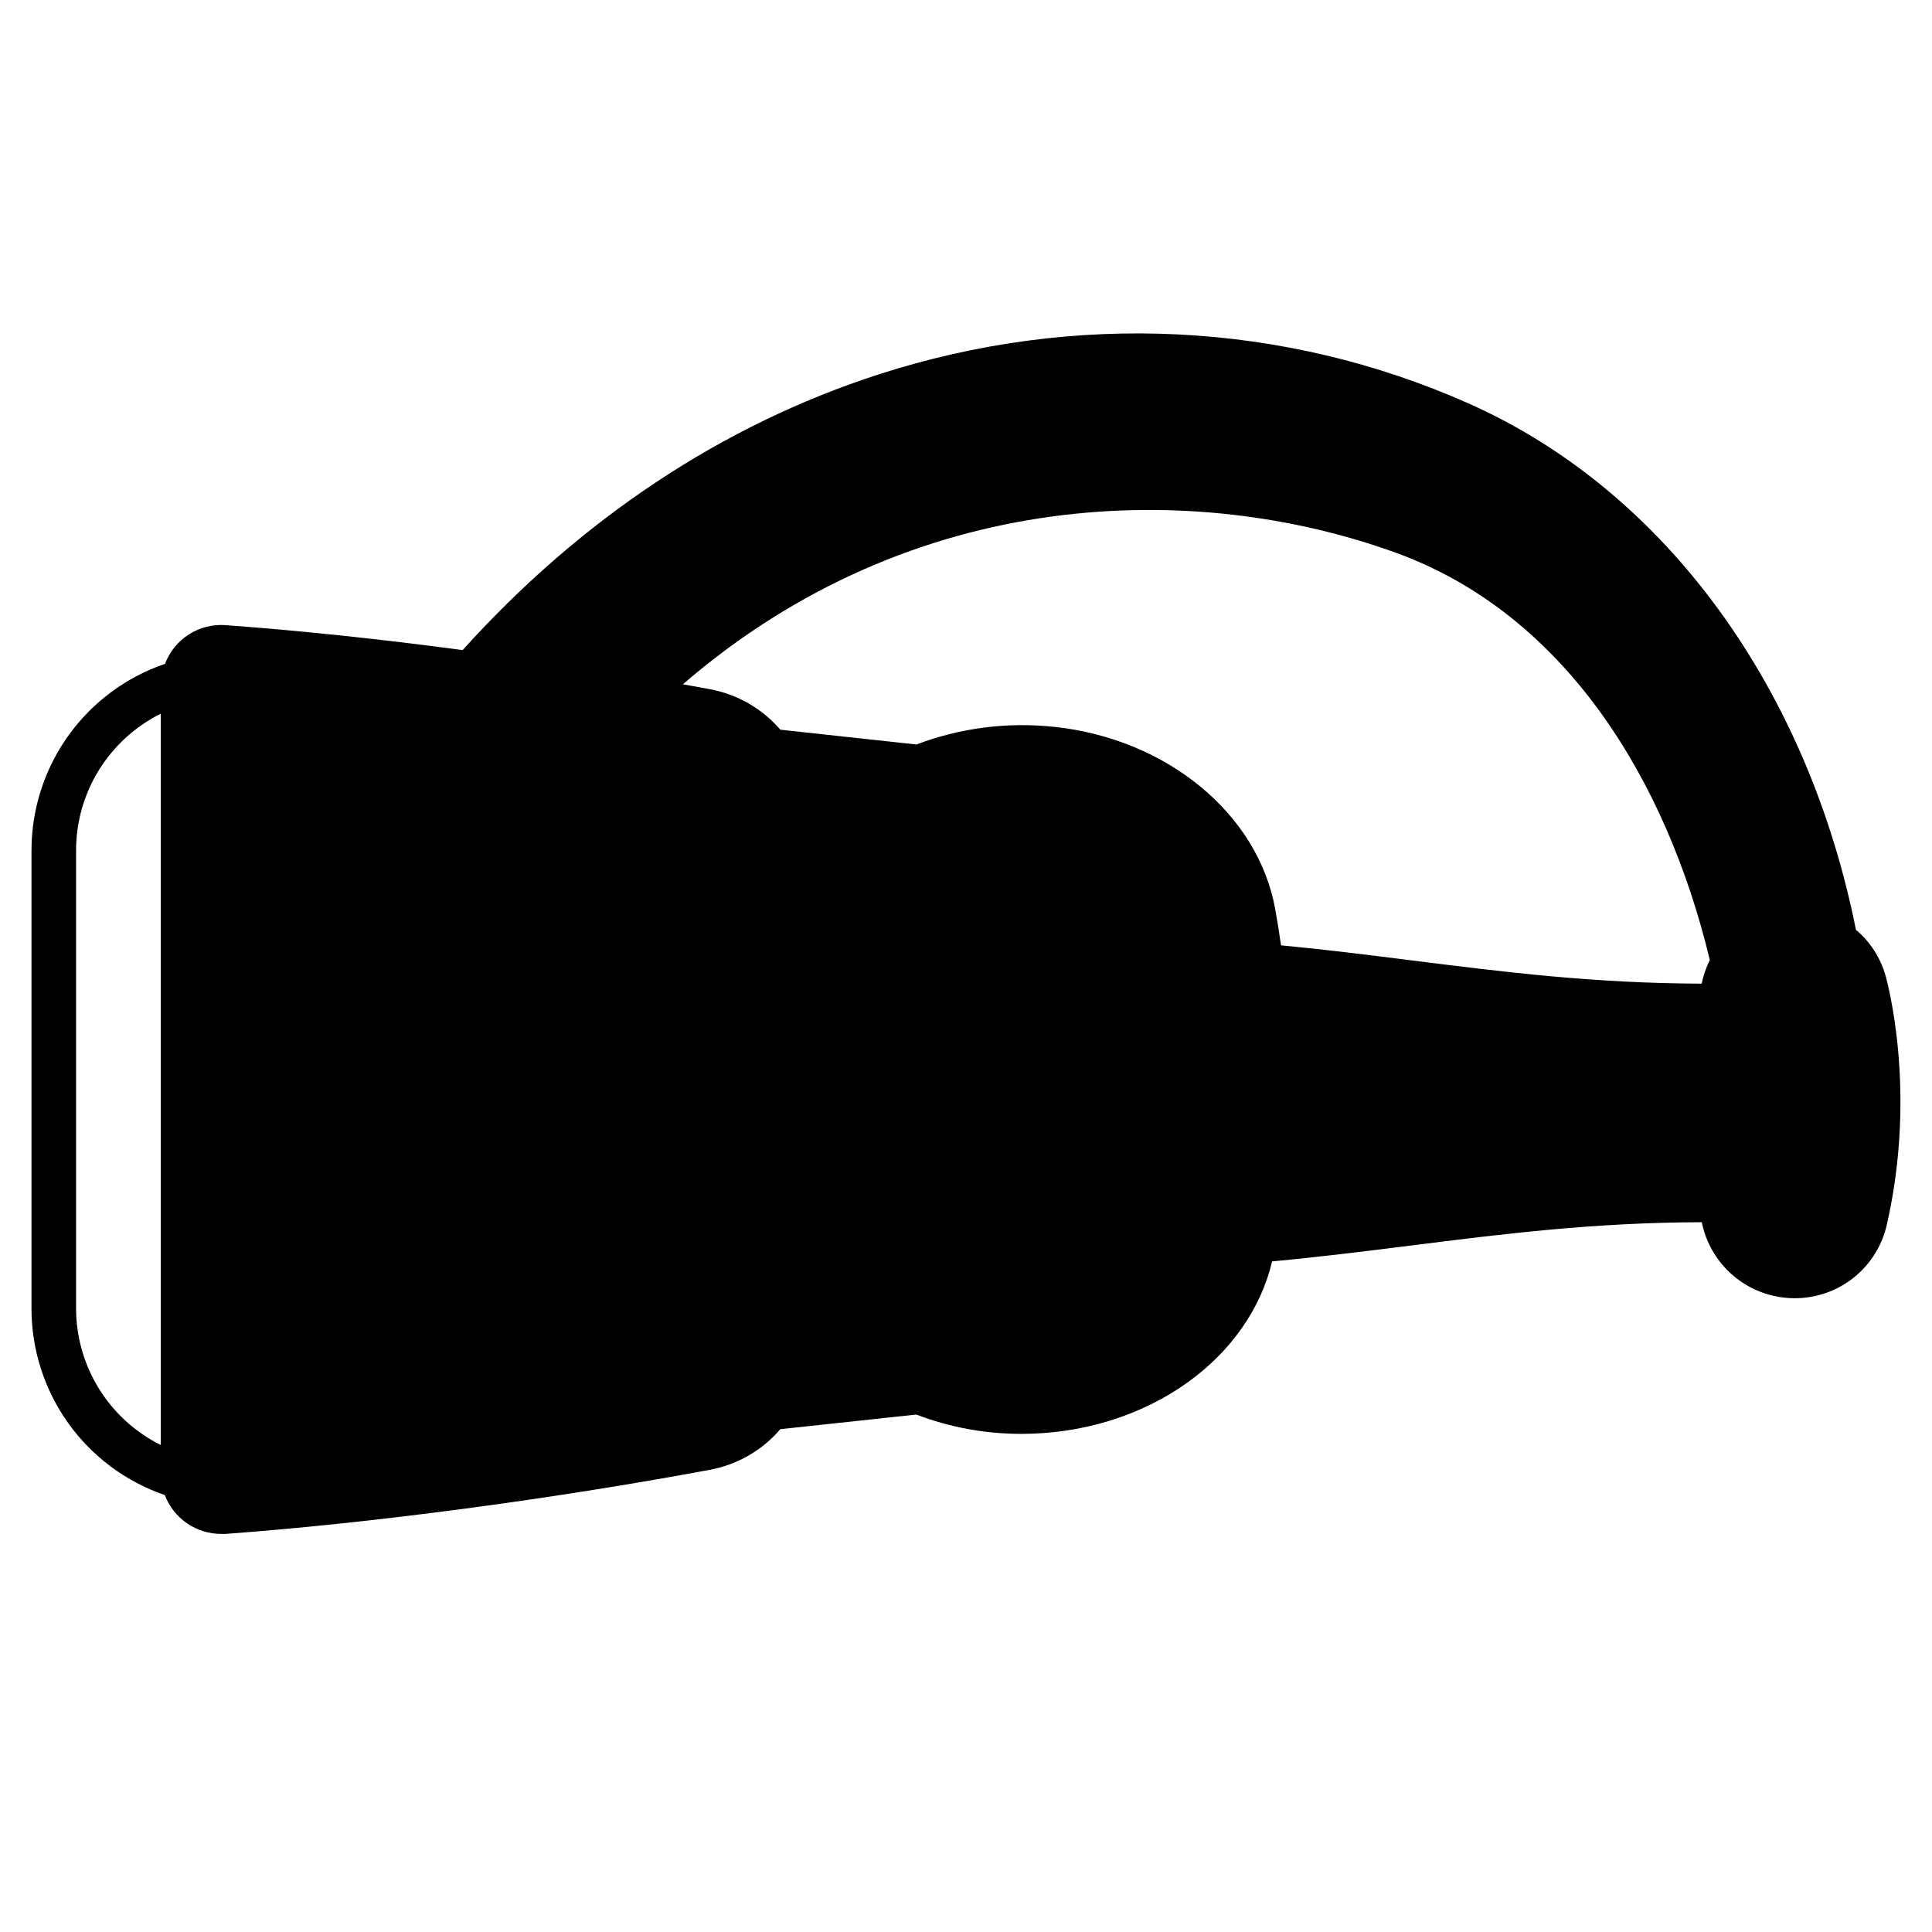
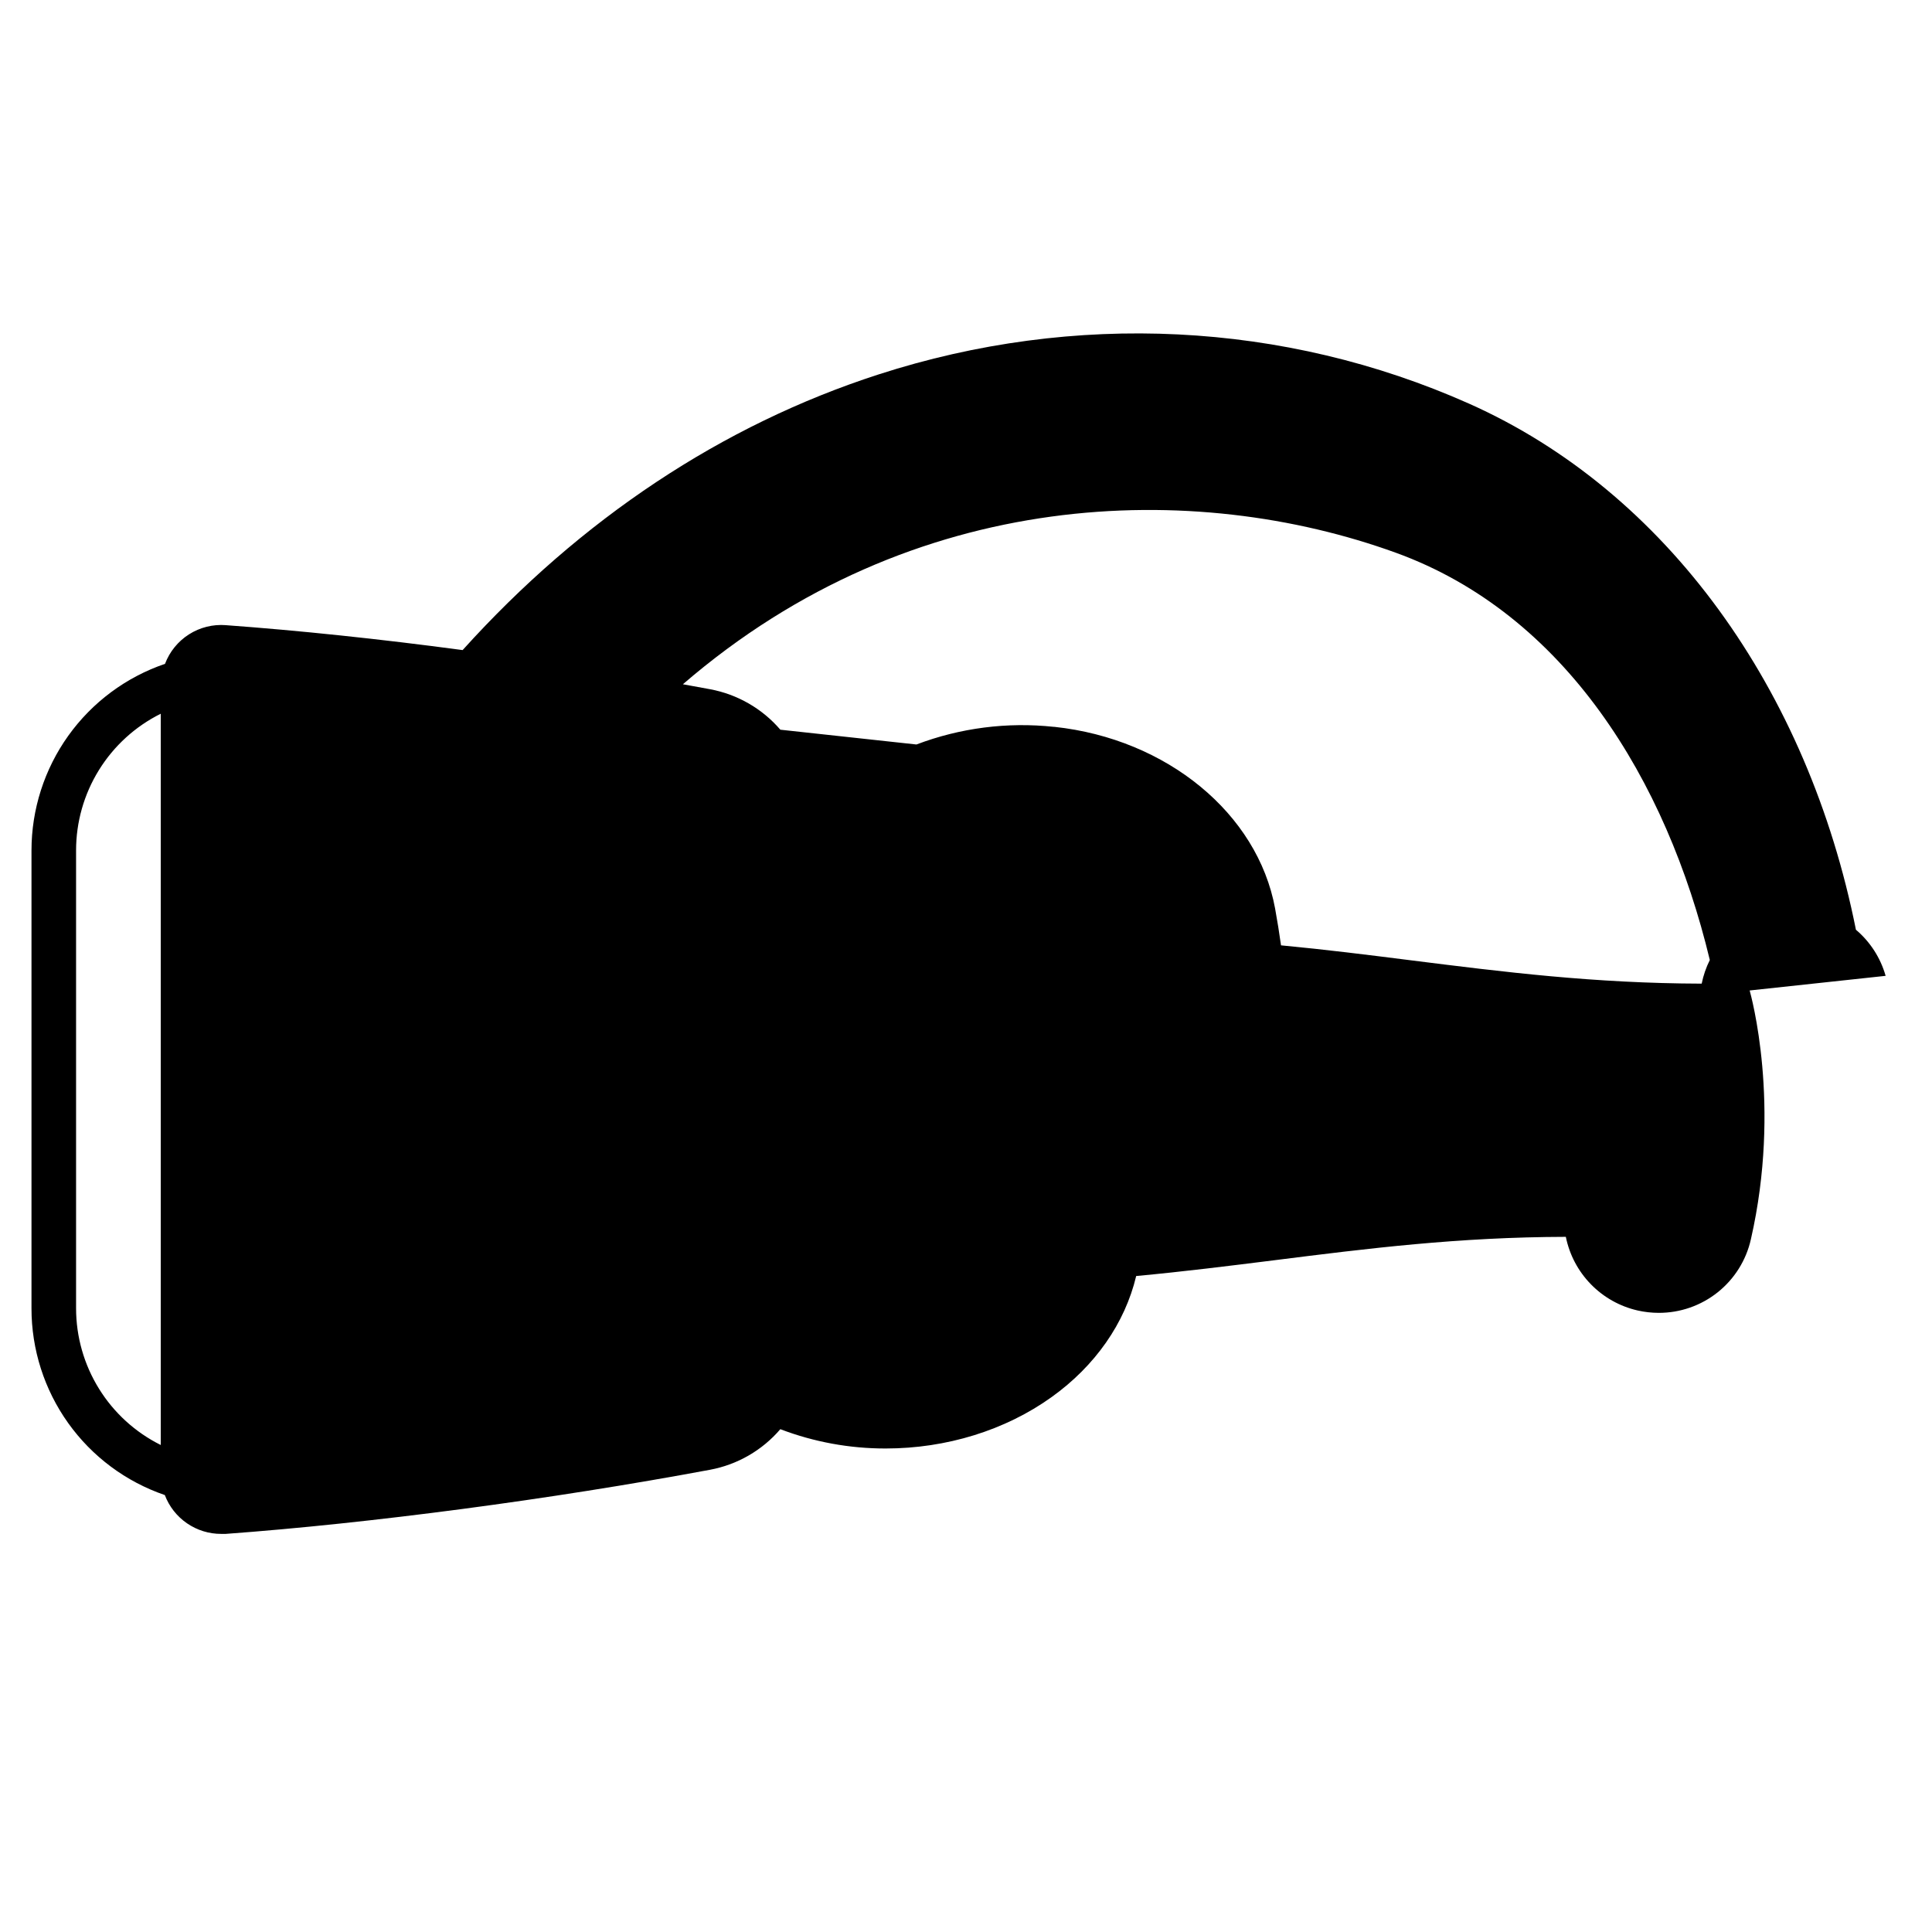
<svg xmlns="http://www.w3.org/2000/svg" fill="#000000" width="800px" height="800px" version="1.1" viewBox="144 144 512 512">
-   <path d="m643.71 402.61c-1.352-4.766-4.09-9.02-7.871-12.219-12.684-63.535-50.027-116.04-102.57-139.44-48.926-21.777-104.5-24.52-156.46-7.715-41.426 13.391-78.887 38.328-110.21 73.043-22.023-2.953-43.59-5.207-62.75-6.602v-0.004c-3.434-0.266-6.863 0.59-9.77 2.441-2.906 1.848-5.133 4.59-6.348 7.812-10.324 3.519-19.289 10.184-25.637 19.055-6.344 8.875-9.754 19.512-9.75 30.418v121.33c-0.008 10.902 3.394 21.535 9.73 30.406 6.336 8.875 15.289 15.539 25.605 19.07 1.148 3.035 3.195 5.644 5.871 7.484 2.672 1.84 5.84 2.82 9.086 2.809h1.16c38.375-2.812 86.348-9.16 128.35-16.992h0.004c7.262-1.352 13.844-5.144 18.645-10.758l36.023-3.879 0.004 0.004c8.918 3.402 18.387 5.137 27.934 5.117 16.09 0 31.695-4.832 43.938-13.609 11.59-8.297 19.453-19.602 22.434-32.098 12.664-1.18 24.688-2.688 36.547-4.172 24.887-3.141 48.785-6.141 77.312-6.211 0.957 4.738 3.258 9.098 6.633 12.559 3.371 3.461 7.668 5.875 12.379 6.953 1.832 0.414 3.707 0.629 5.59 0.633 5.684 0.016 11.207-1.906 15.652-5.453 4.445-3.547 7.547-8.504 8.789-14.051 8.137-35.641 0-64.707-0.324-65.93zm-479.55 88.117v-121.33c-0.004-7.531 2.09-14.914 6.055-21.32 3.965-6.402 9.637-11.574 16.383-14.93v193.79c-6.738-3.352-12.406-8.516-16.367-14.914-3.965-6.394-6.066-13.77-6.07-21.297zm430.8-86.051c-28.535-0.078-52.398-3.078-77.273-6.211-11.129-1.406-22.395-2.824-34.203-3.938-0.461-3.285-0.984-6.555-1.574-9.789-4.633-25.152-28.684-44.93-58.48-48.117h-0.156c-12.336-1.324-24.809 0.277-36.406 4.676l-36.066-3.918c-4.801-5.59-11.371-9.371-18.617-10.723l-7.211-1.32c61.227-52.812 135.98-54.023 188.86-34.883 44.898 16.246 71.832 60.211 83.285 107.96-0.988 1.984-1.715 4.086-2.152 6.258z" />
+   <path d="m643.71 402.61c-1.352-4.766-4.09-9.02-7.871-12.219-12.684-63.535-50.027-116.04-102.57-139.44-48.926-21.777-104.5-24.52-156.46-7.715-41.426 13.391-78.887 38.328-110.21 73.043-22.023-2.953-43.59-5.207-62.75-6.602v-0.004c-3.434-0.266-6.863 0.59-9.77 2.441-2.906 1.848-5.133 4.59-6.348 7.812-10.324 3.519-19.289 10.184-25.637 19.055-6.344 8.875-9.754 19.512-9.75 30.418v121.33c-0.008 10.902 3.394 21.535 9.73 30.406 6.336 8.875 15.289 15.539 25.605 19.07 1.148 3.035 3.195 5.644 5.871 7.484 2.672 1.84 5.84 2.82 9.086 2.809h1.16c38.375-2.812 86.348-9.16 128.35-16.992h0.004c7.262-1.352 13.844-5.144 18.645-10.758c8.918 3.402 18.387 5.137 27.934 5.117 16.09 0 31.695-4.832 43.938-13.609 11.59-8.297 19.453-19.602 22.434-32.098 12.664-1.18 24.688-2.688 36.547-4.172 24.887-3.141 48.785-6.141 77.312-6.211 0.957 4.738 3.258 9.098 6.633 12.559 3.371 3.461 7.668 5.875 12.379 6.953 1.832 0.414 3.707 0.629 5.59 0.633 5.684 0.016 11.207-1.906 15.652-5.453 4.445-3.547 7.547-8.504 8.789-14.051 8.137-35.641 0-64.707-0.324-65.93zm-479.55 88.117v-121.33c-0.004-7.531 2.09-14.914 6.055-21.32 3.965-6.402 9.637-11.574 16.383-14.93v193.79c-6.738-3.352-12.406-8.516-16.367-14.914-3.965-6.394-6.066-13.77-6.07-21.297zm430.8-86.051c-28.535-0.078-52.398-3.078-77.273-6.211-11.129-1.406-22.395-2.824-34.203-3.938-0.461-3.285-0.984-6.555-1.574-9.789-4.633-25.152-28.684-44.93-58.48-48.117h-0.156c-12.336-1.324-24.809 0.277-36.406 4.676l-36.066-3.918c-4.801-5.59-11.371-9.371-18.617-10.723l-7.211-1.32c61.227-52.812 135.98-54.023 188.86-34.883 44.898 16.246 71.832 60.211 83.285 107.96-0.988 1.984-1.715 4.086-2.152 6.258z" />
</svg>